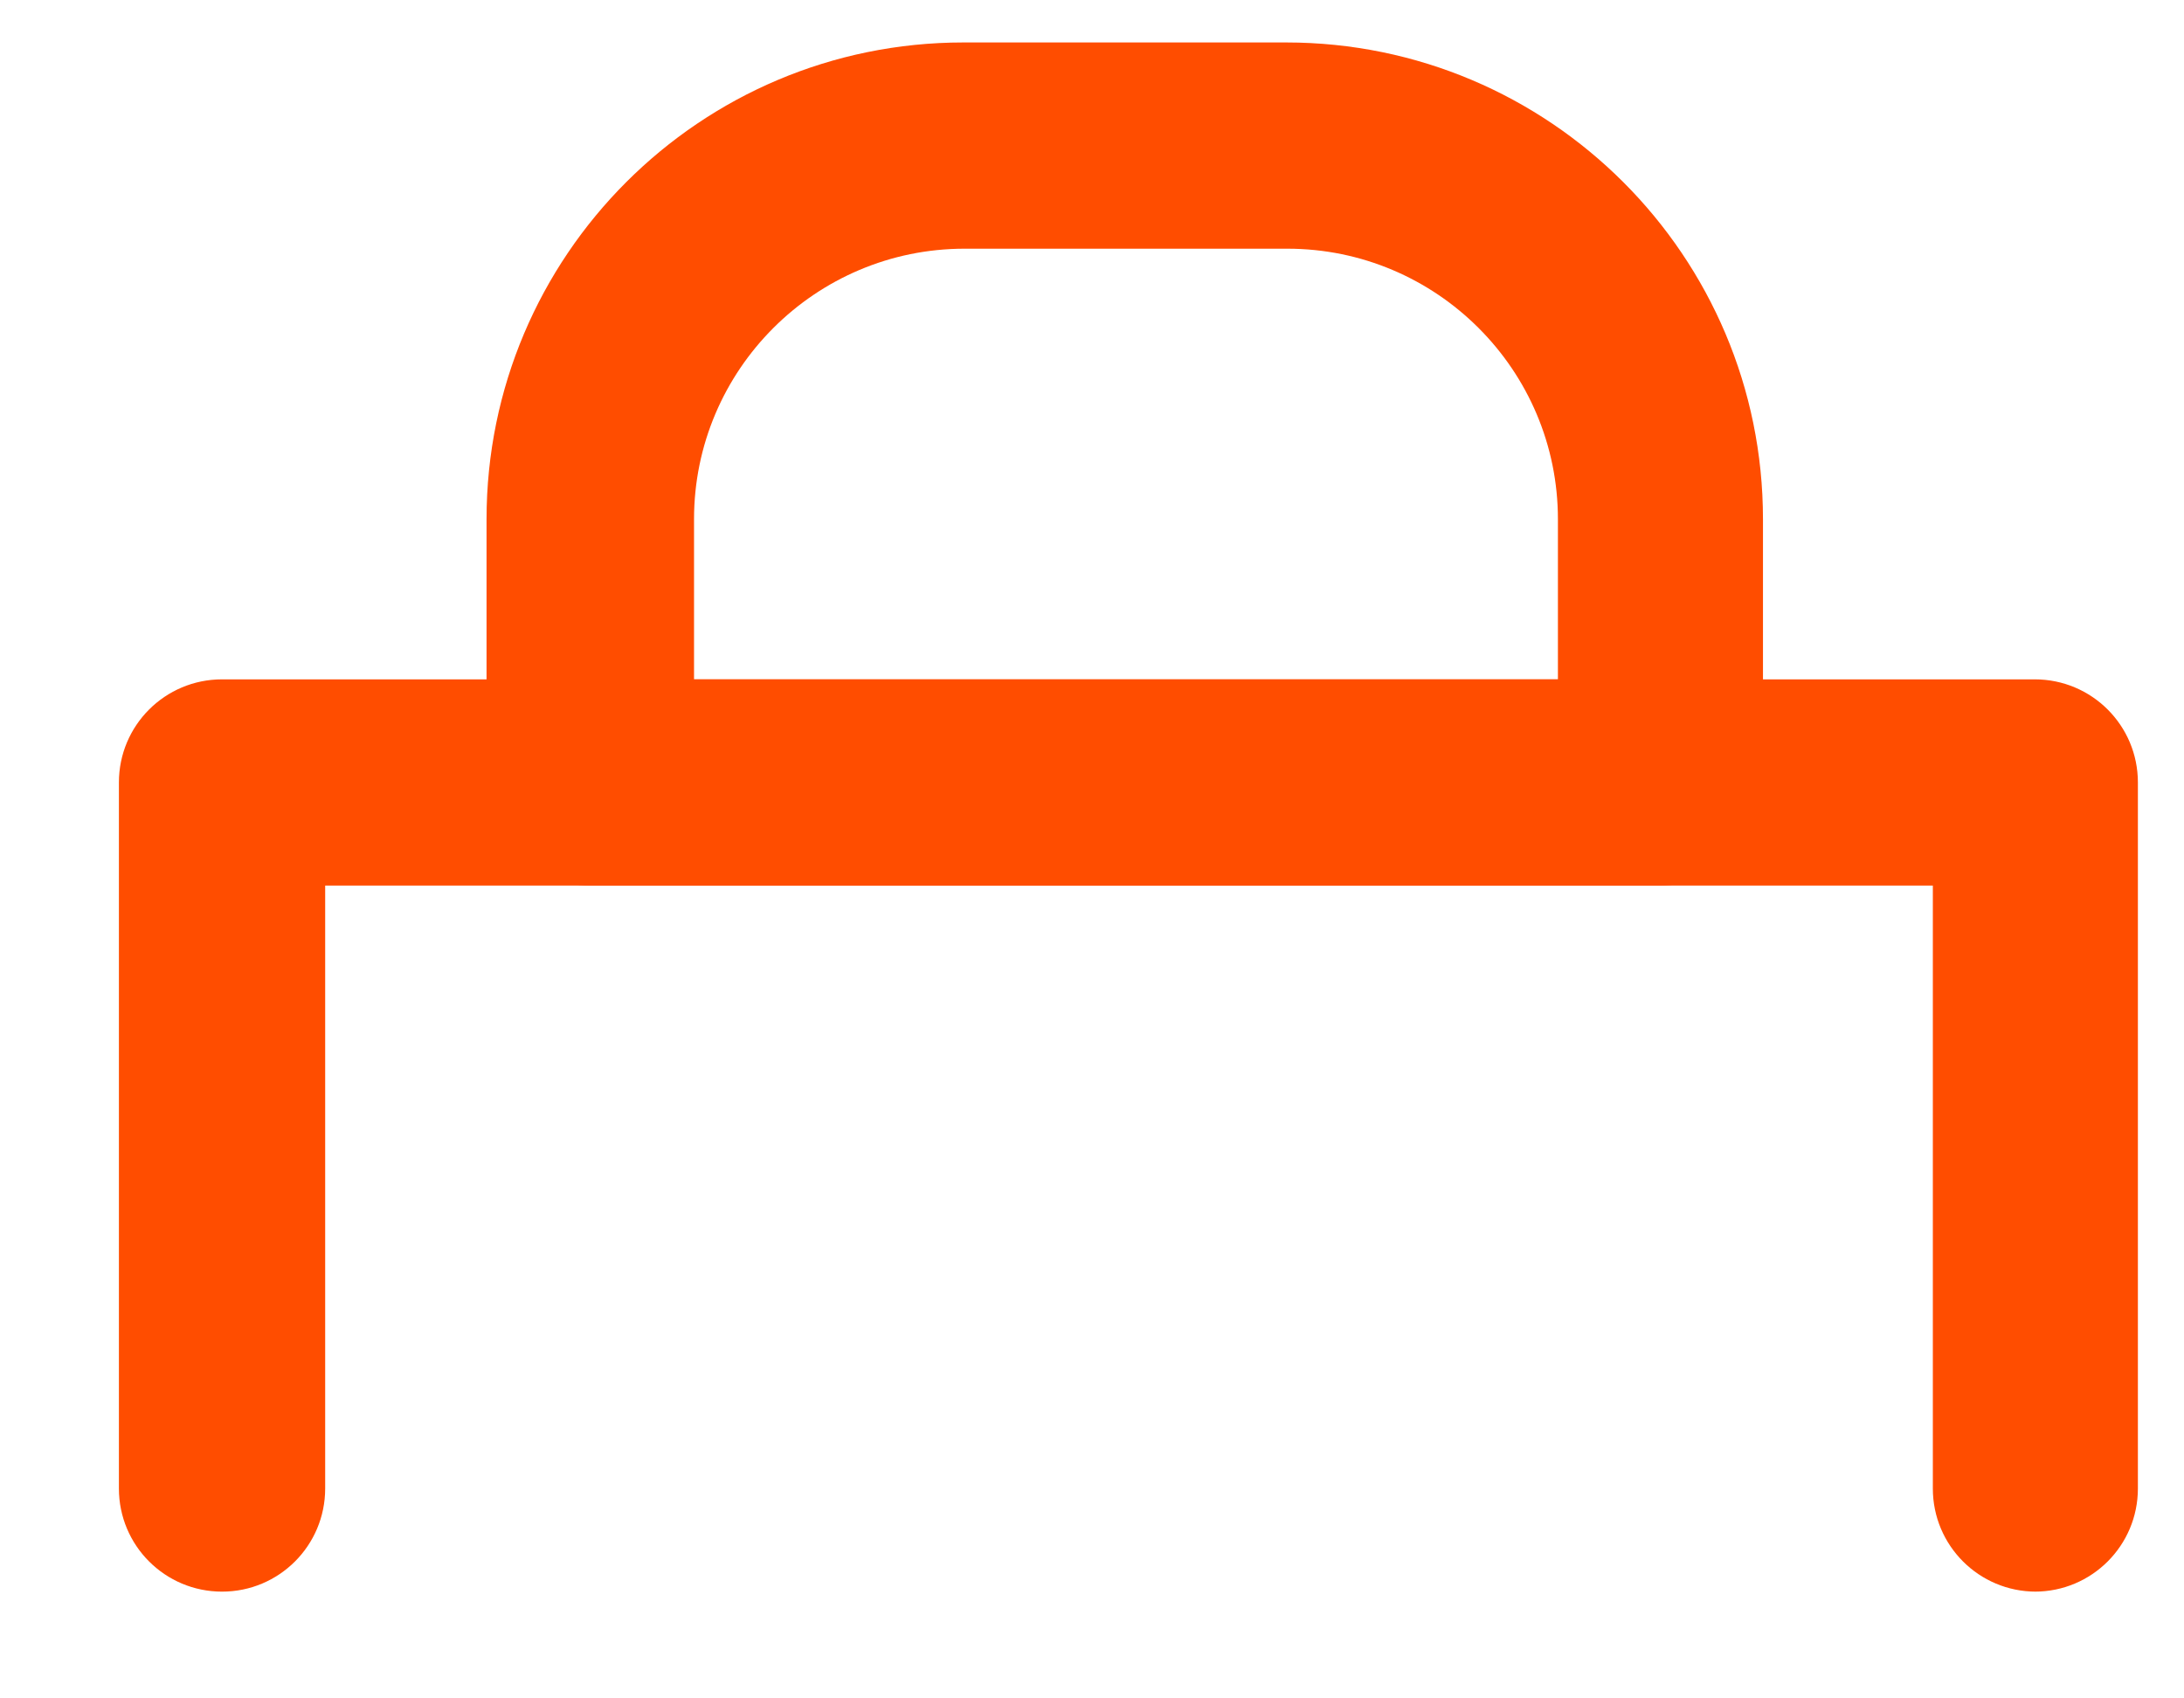
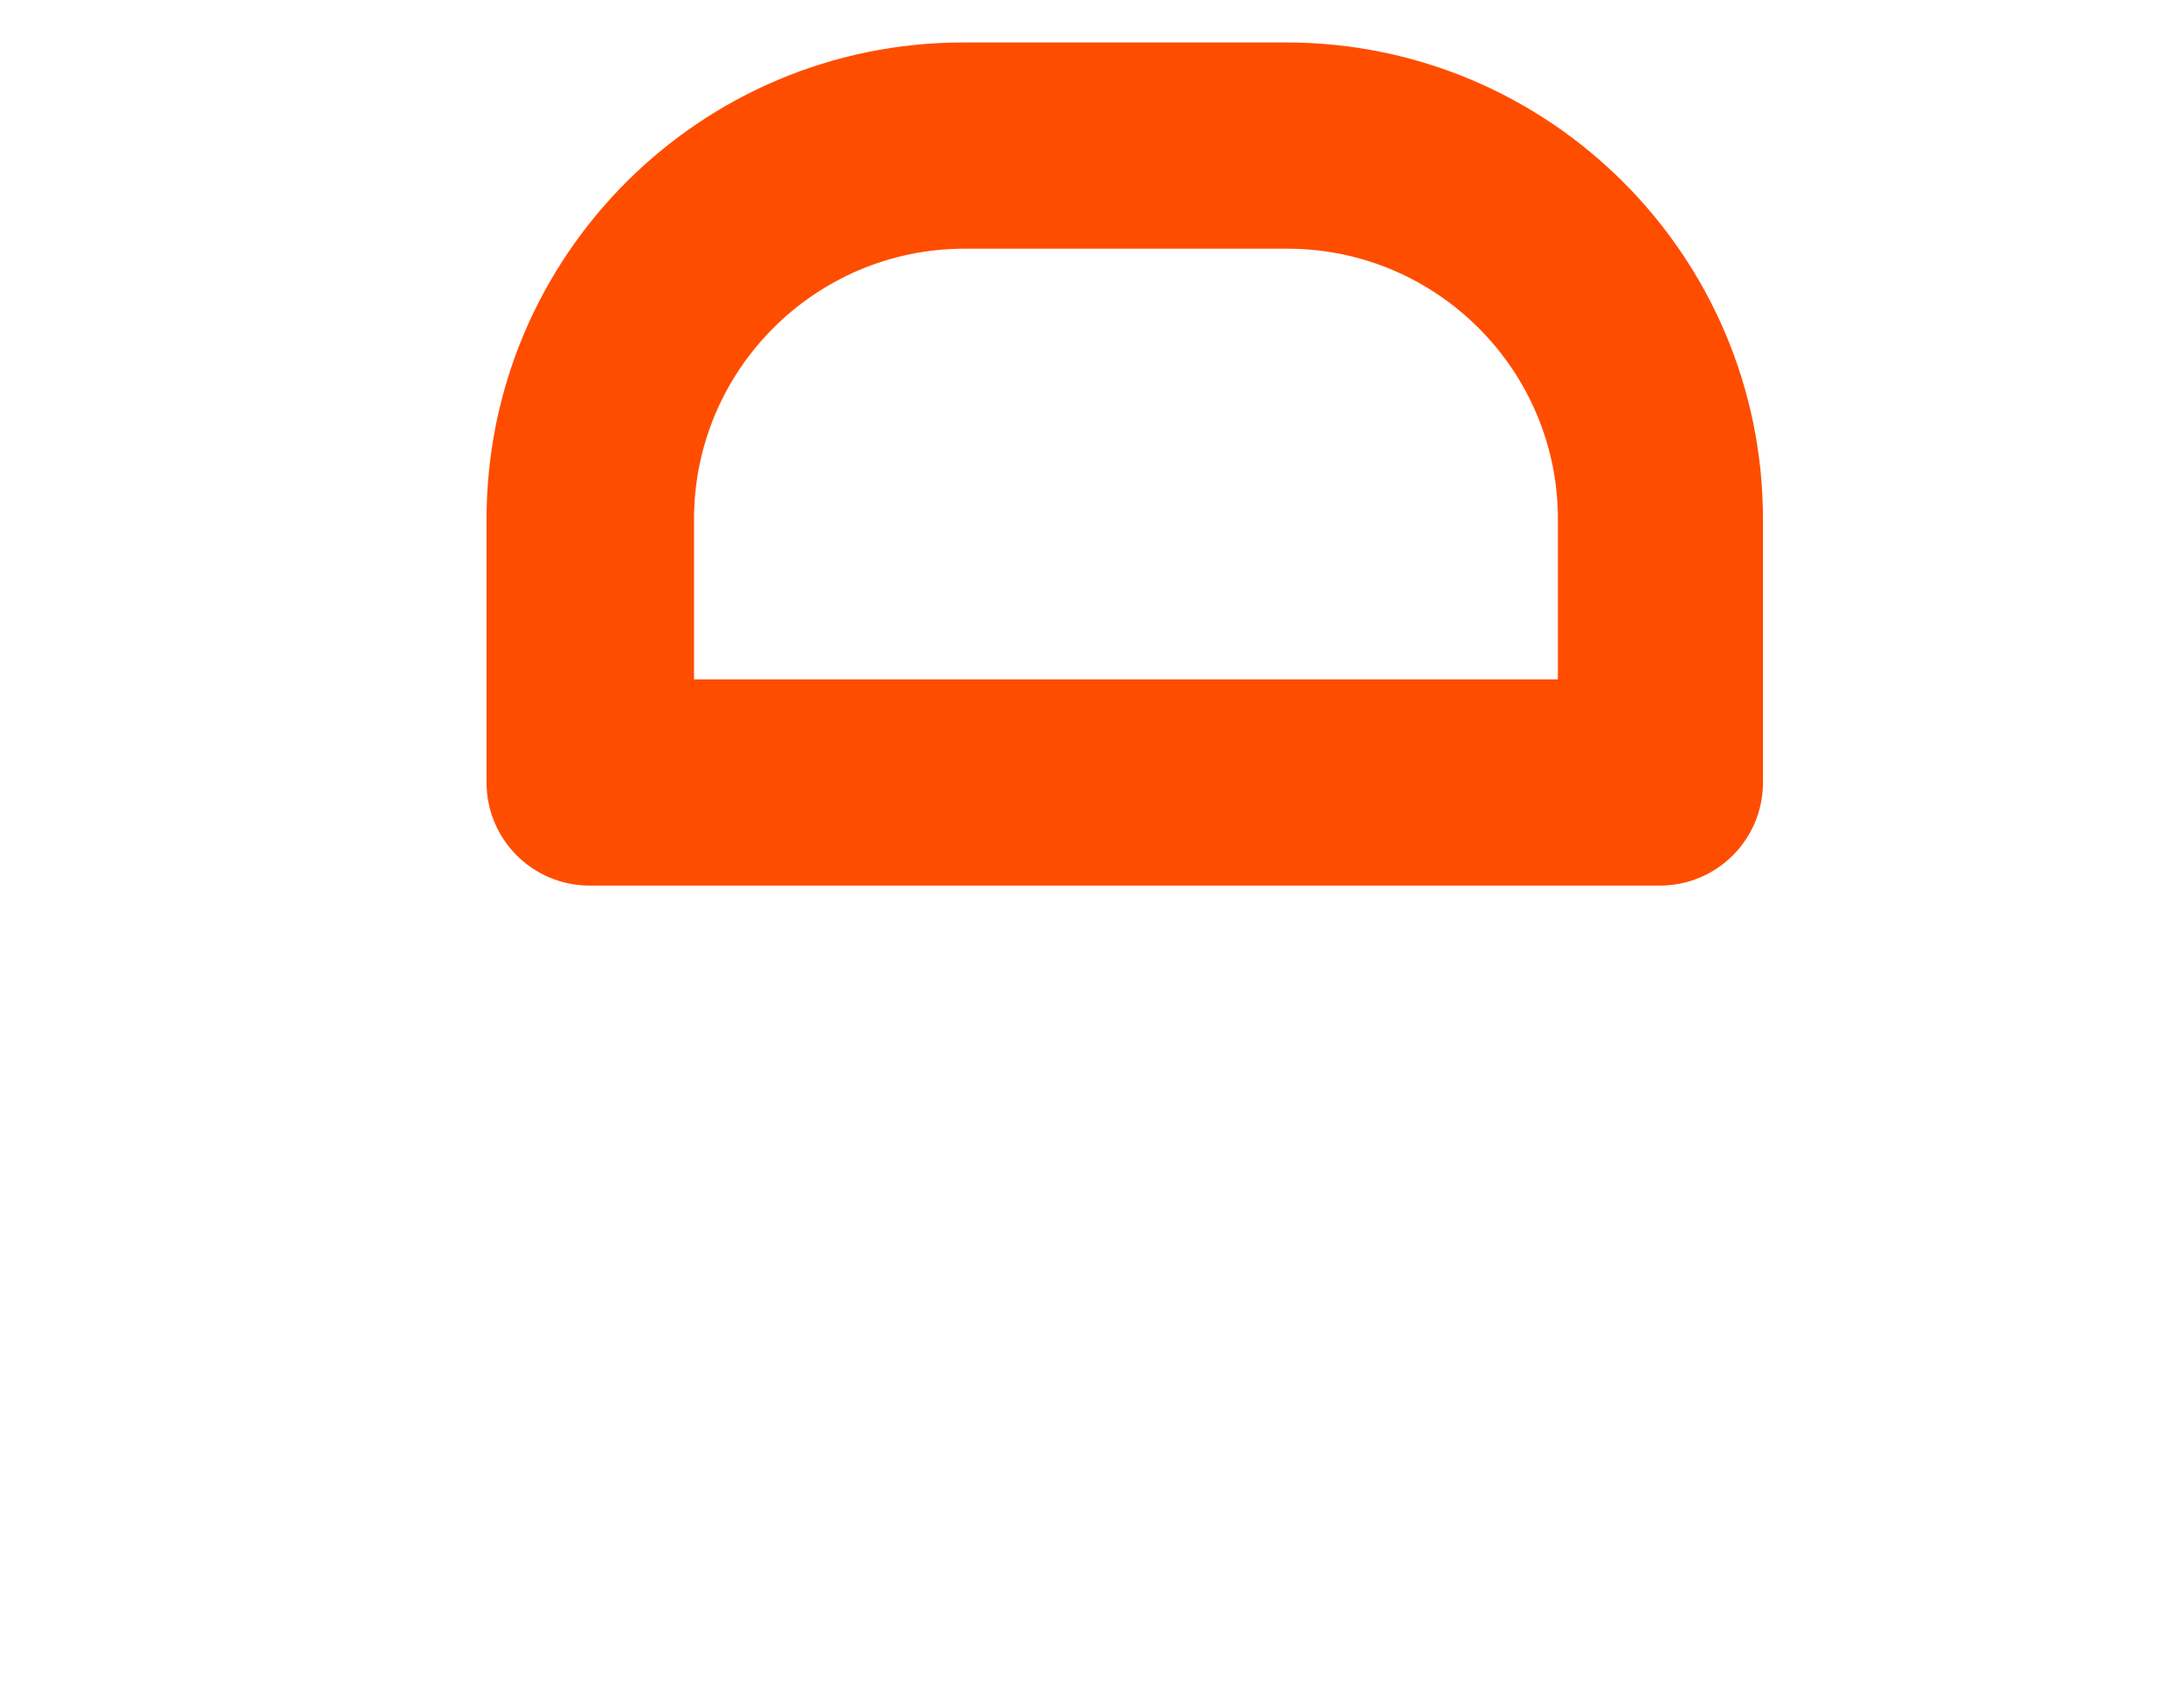
<svg xmlns="http://www.w3.org/2000/svg" width="18" height="14" viewBox="0 0 18 14" fill="none">
-   <path d="M16.78 13.12C16.31 13.12 15.93 12.74 15.93 12.27V7.3H2.68V12.27C2.68 12.74 2.3 13.12 1.83 13.12C1.36 13.12 0.98 12.74 0.98 12.27V6.45C0.98 5.98 1.36 5.6 1.83 5.6H16.77C17.24 5.6 17.62 5.98 17.62 6.45V12.27C17.62 12.74 17.24 13.12 16.77 13.12H16.78Z" fill="#FF4D00" />
  <path d="M13.69 7.3H4.86C4.39 7.3 4.01 6.92 4.01 6.45V4.28C4.01 2.11 5.77 0.35 7.94 0.35H10.6C12.77 0.35 14.53 2.11 14.53 4.28V6.45C14.53 6.92 14.15 7.3 13.68 7.3H13.69ZM5.71 5.6H12.84V4.28C12.84 3.05 11.84 2.05 10.61 2.05H7.95C6.72 2.05 5.72 3.05 5.72 4.28V5.6H5.71Z" fill="#FF4D00" />
</svg>